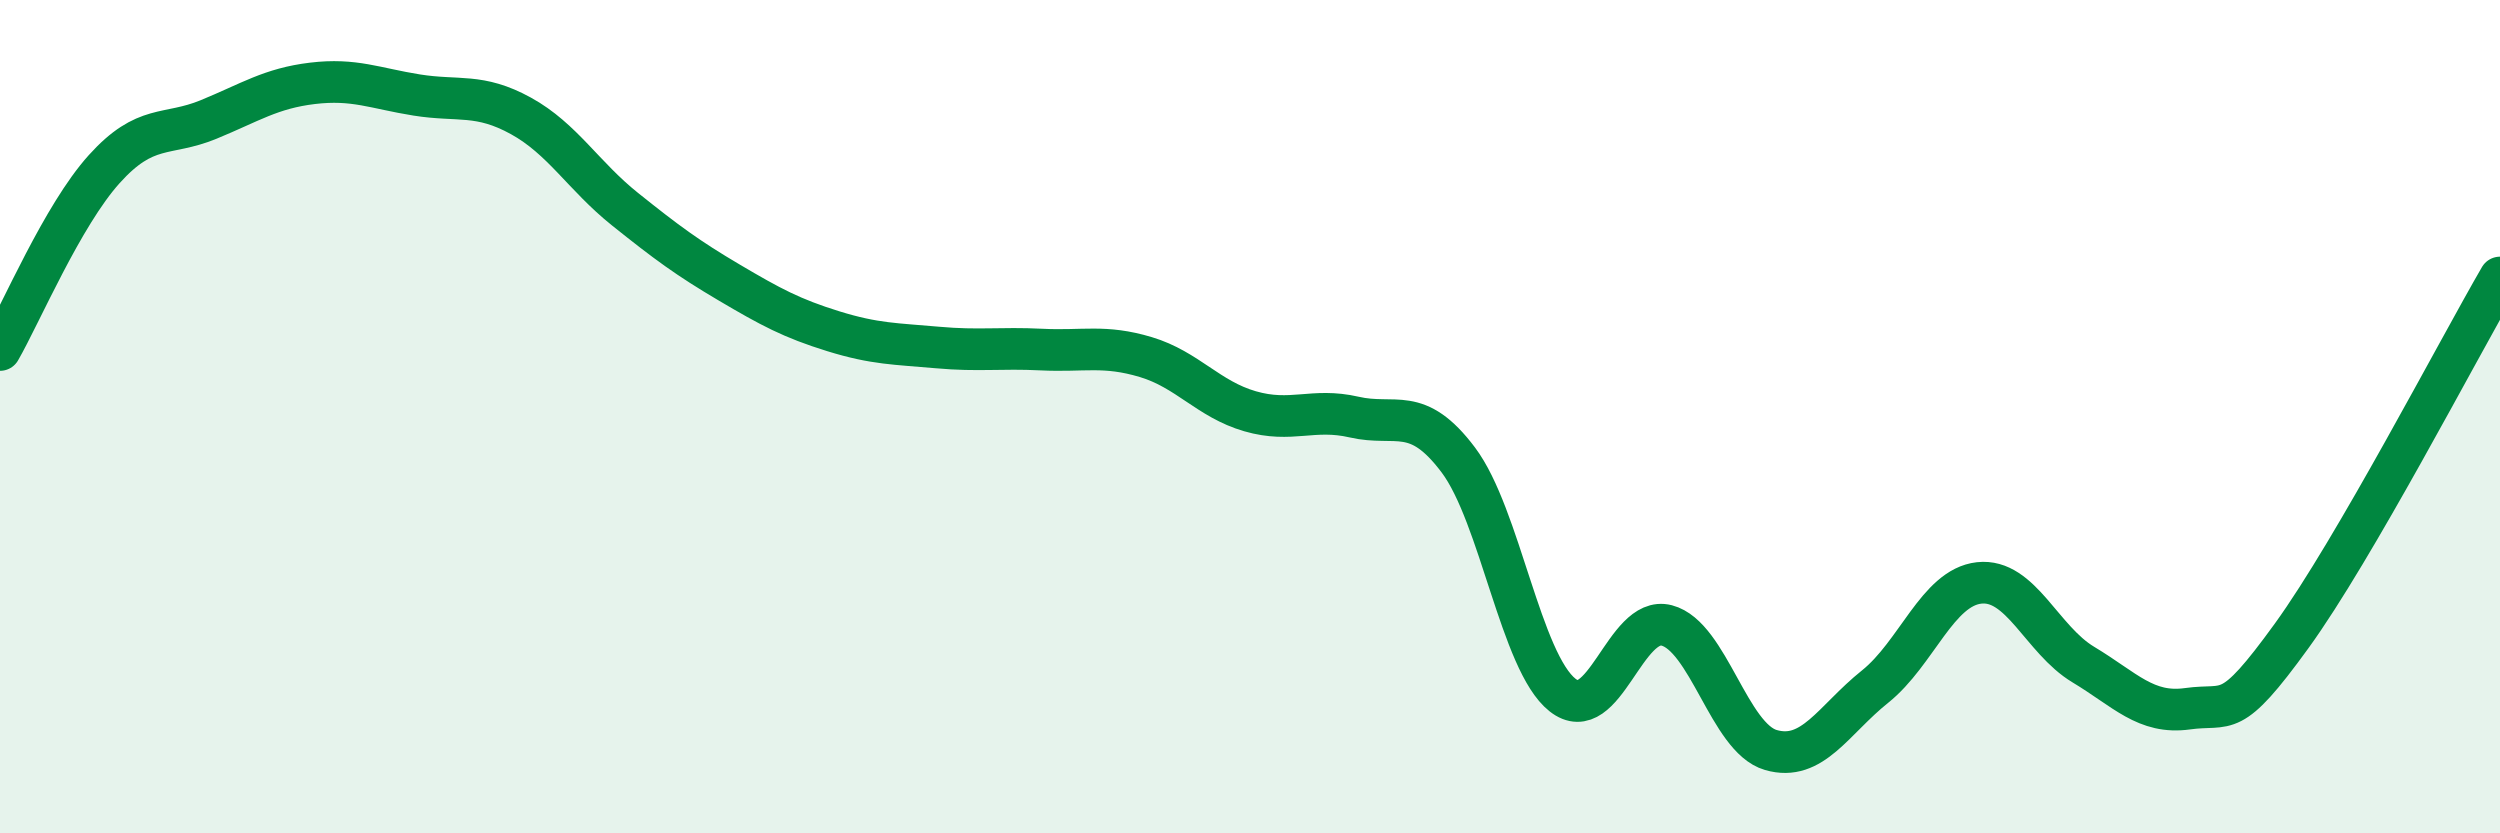
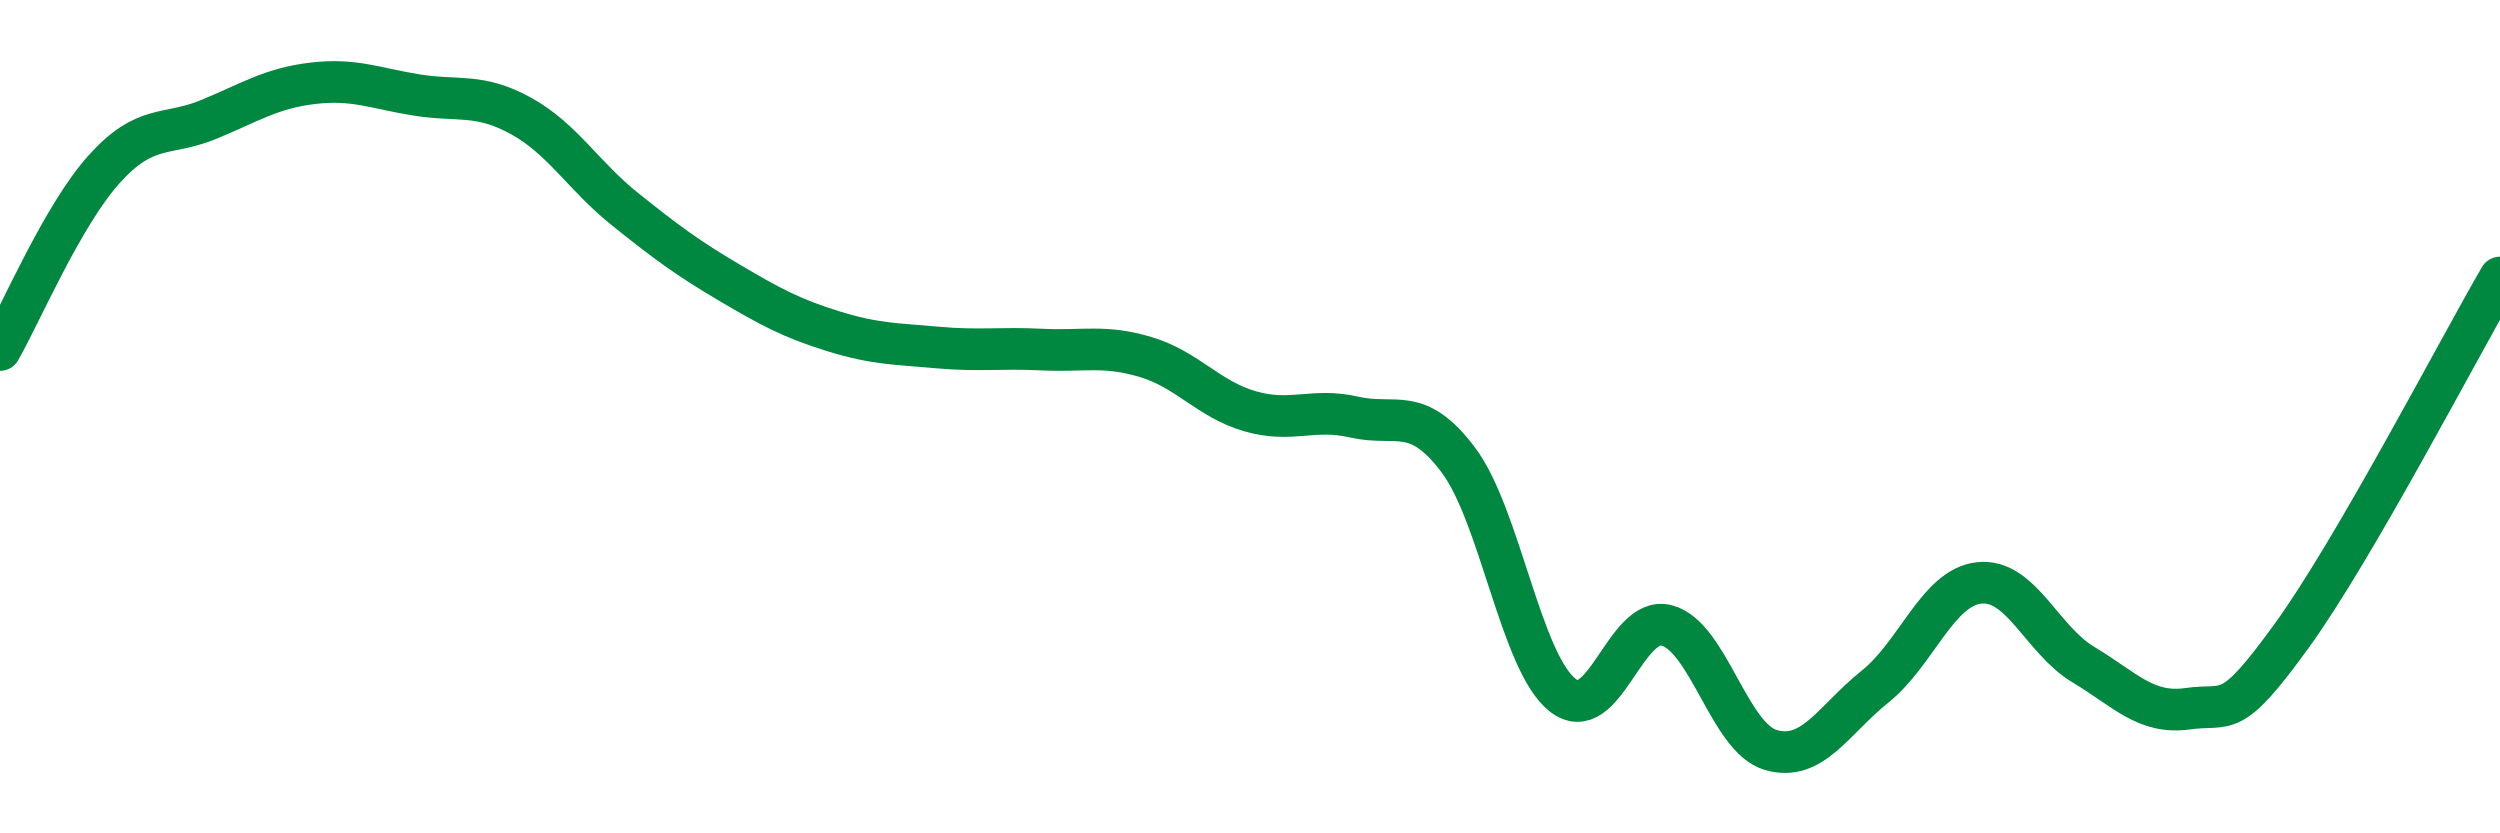
<svg xmlns="http://www.w3.org/2000/svg" width="60" height="20" viewBox="0 0 60 20">
-   <path d="M 0,8.4 C 0.5,7.53 1.5,5.17 2.5,4.06 C 3.5,2.95 4,3.28 5,2.87 C 6,2.46 6.5,2.12 7.5,2 C 8.5,1.88 9,2.12 10,2.28 C 11,2.44 11.5,2.23 12.5,2.78 C 13.5,3.33 14,4.22 15,5.02 C 16,5.82 16.5,6.19 17.5,6.78 C 18.5,7.37 19,7.64 20,7.95 C 21,8.26 21.5,8.25 22.5,8.34 C 23.5,8.43 24,8.34 25,8.39 C 26,8.44 26.5,8.27 27.5,8.57 C 28.5,8.87 29,9.58 30,9.87 C 31,10.16 31.5,9.78 32.5,10.01 C 33.5,10.24 34,9.71 35,11.04 C 36,12.37 36.5,15.89 37.5,16.68 C 38.5,17.47 39,14.75 40,15.01 C 41,15.27 41.5,17.71 42.5,18 C 43.5,18.29 44,17.28 45,16.48 C 46,15.68 46.5,14.1 47.5,13.99 C 48.5,13.88 49,15.35 50,15.95 C 51,16.55 51.5,17.15 52.5,17.01 C 53.5,16.87 53.5,17.33 55,15.26 C 56.5,13.19 59,8.38 60,6.66L60 20L0 20Z" fill="#008740" opacity="0.1" stroke-linecap="round" stroke-linejoin="round" />
  <path d="M 0,8.4 C 0.5,7.53 1.5,5.17 2.5,4.06 C 3.5,2.95 4,3.28 5,2.87 C 6,2.46 6.5,2.12 7.5,2 C 8.5,1.88 9,2.12 10,2.28 C 11,2.44 11.5,2.23 12.5,2.78 C 13.5,3.33 14,4.22 15,5.02 C 16,5.82 16.5,6.19 17.5,6.78 C 18.5,7.37 19,7.64 20,7.95 C 21,8.26 21.5,8.25 22.5,8.34 C 23.5,8.43 24,8.34 25,8.39 C 26,8.44 26.5,8.27 27.5,8.57 C 28.5,8.87 29,9.58 30,9.87 C 31,10.16 31.5,9.78 32.5,10.01 C 33.5,10.24 34,9.71 35,11.04 C 36,12.37 36.5,15.89 37.5,16.68 C 38.5,17.47 39,14.75 40,15.01 C 41,15.27 41.5,17.71 42.5,18 C 43.5,18.29 44,17.28 45,16.48 C 46,15.68 46.5,14.1 47.5,13.99 C 48.5,13.88 49,15.35 50,15.95 C 51,16.55 51.5,17.15 52.5,17.01 C 53.5,16.87 53.5,17.33 55,15.26 C 56.5,13.19 59,8.38 60,6.66" stroke="#008740" stroke-width="1" fill="none" stroke-linecap="round" stroke-linejoin="round" />
</svg>